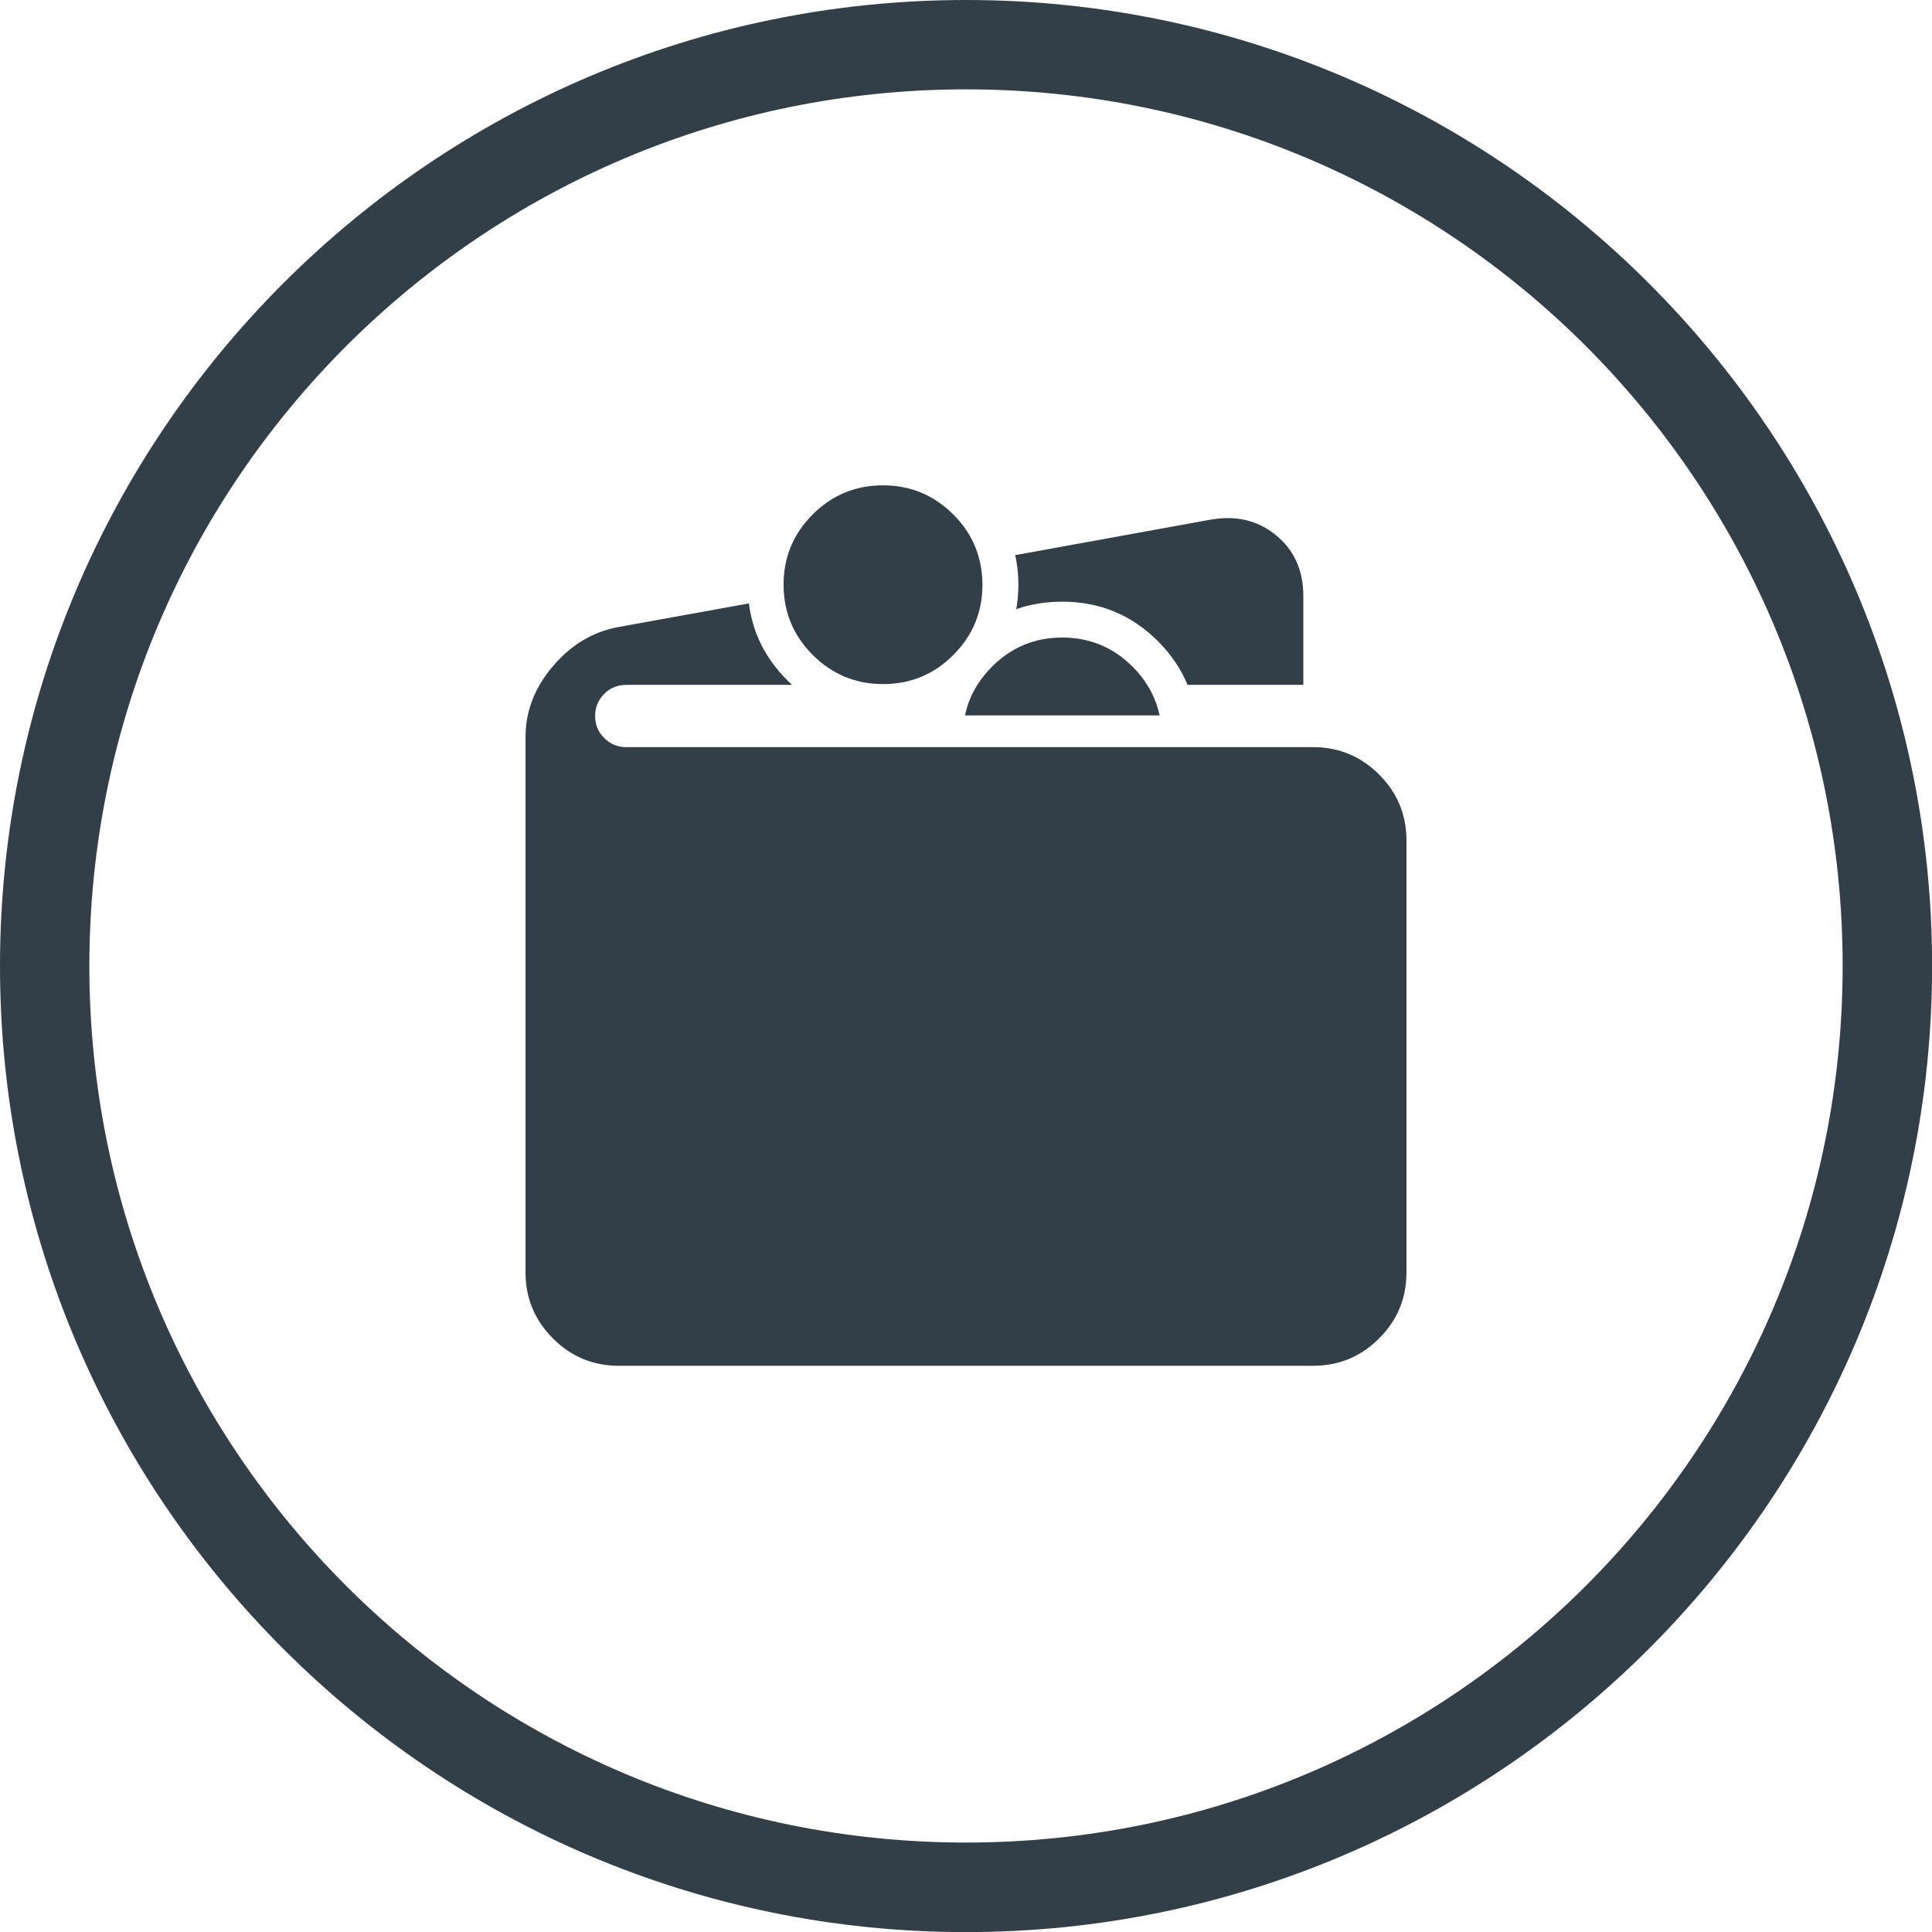
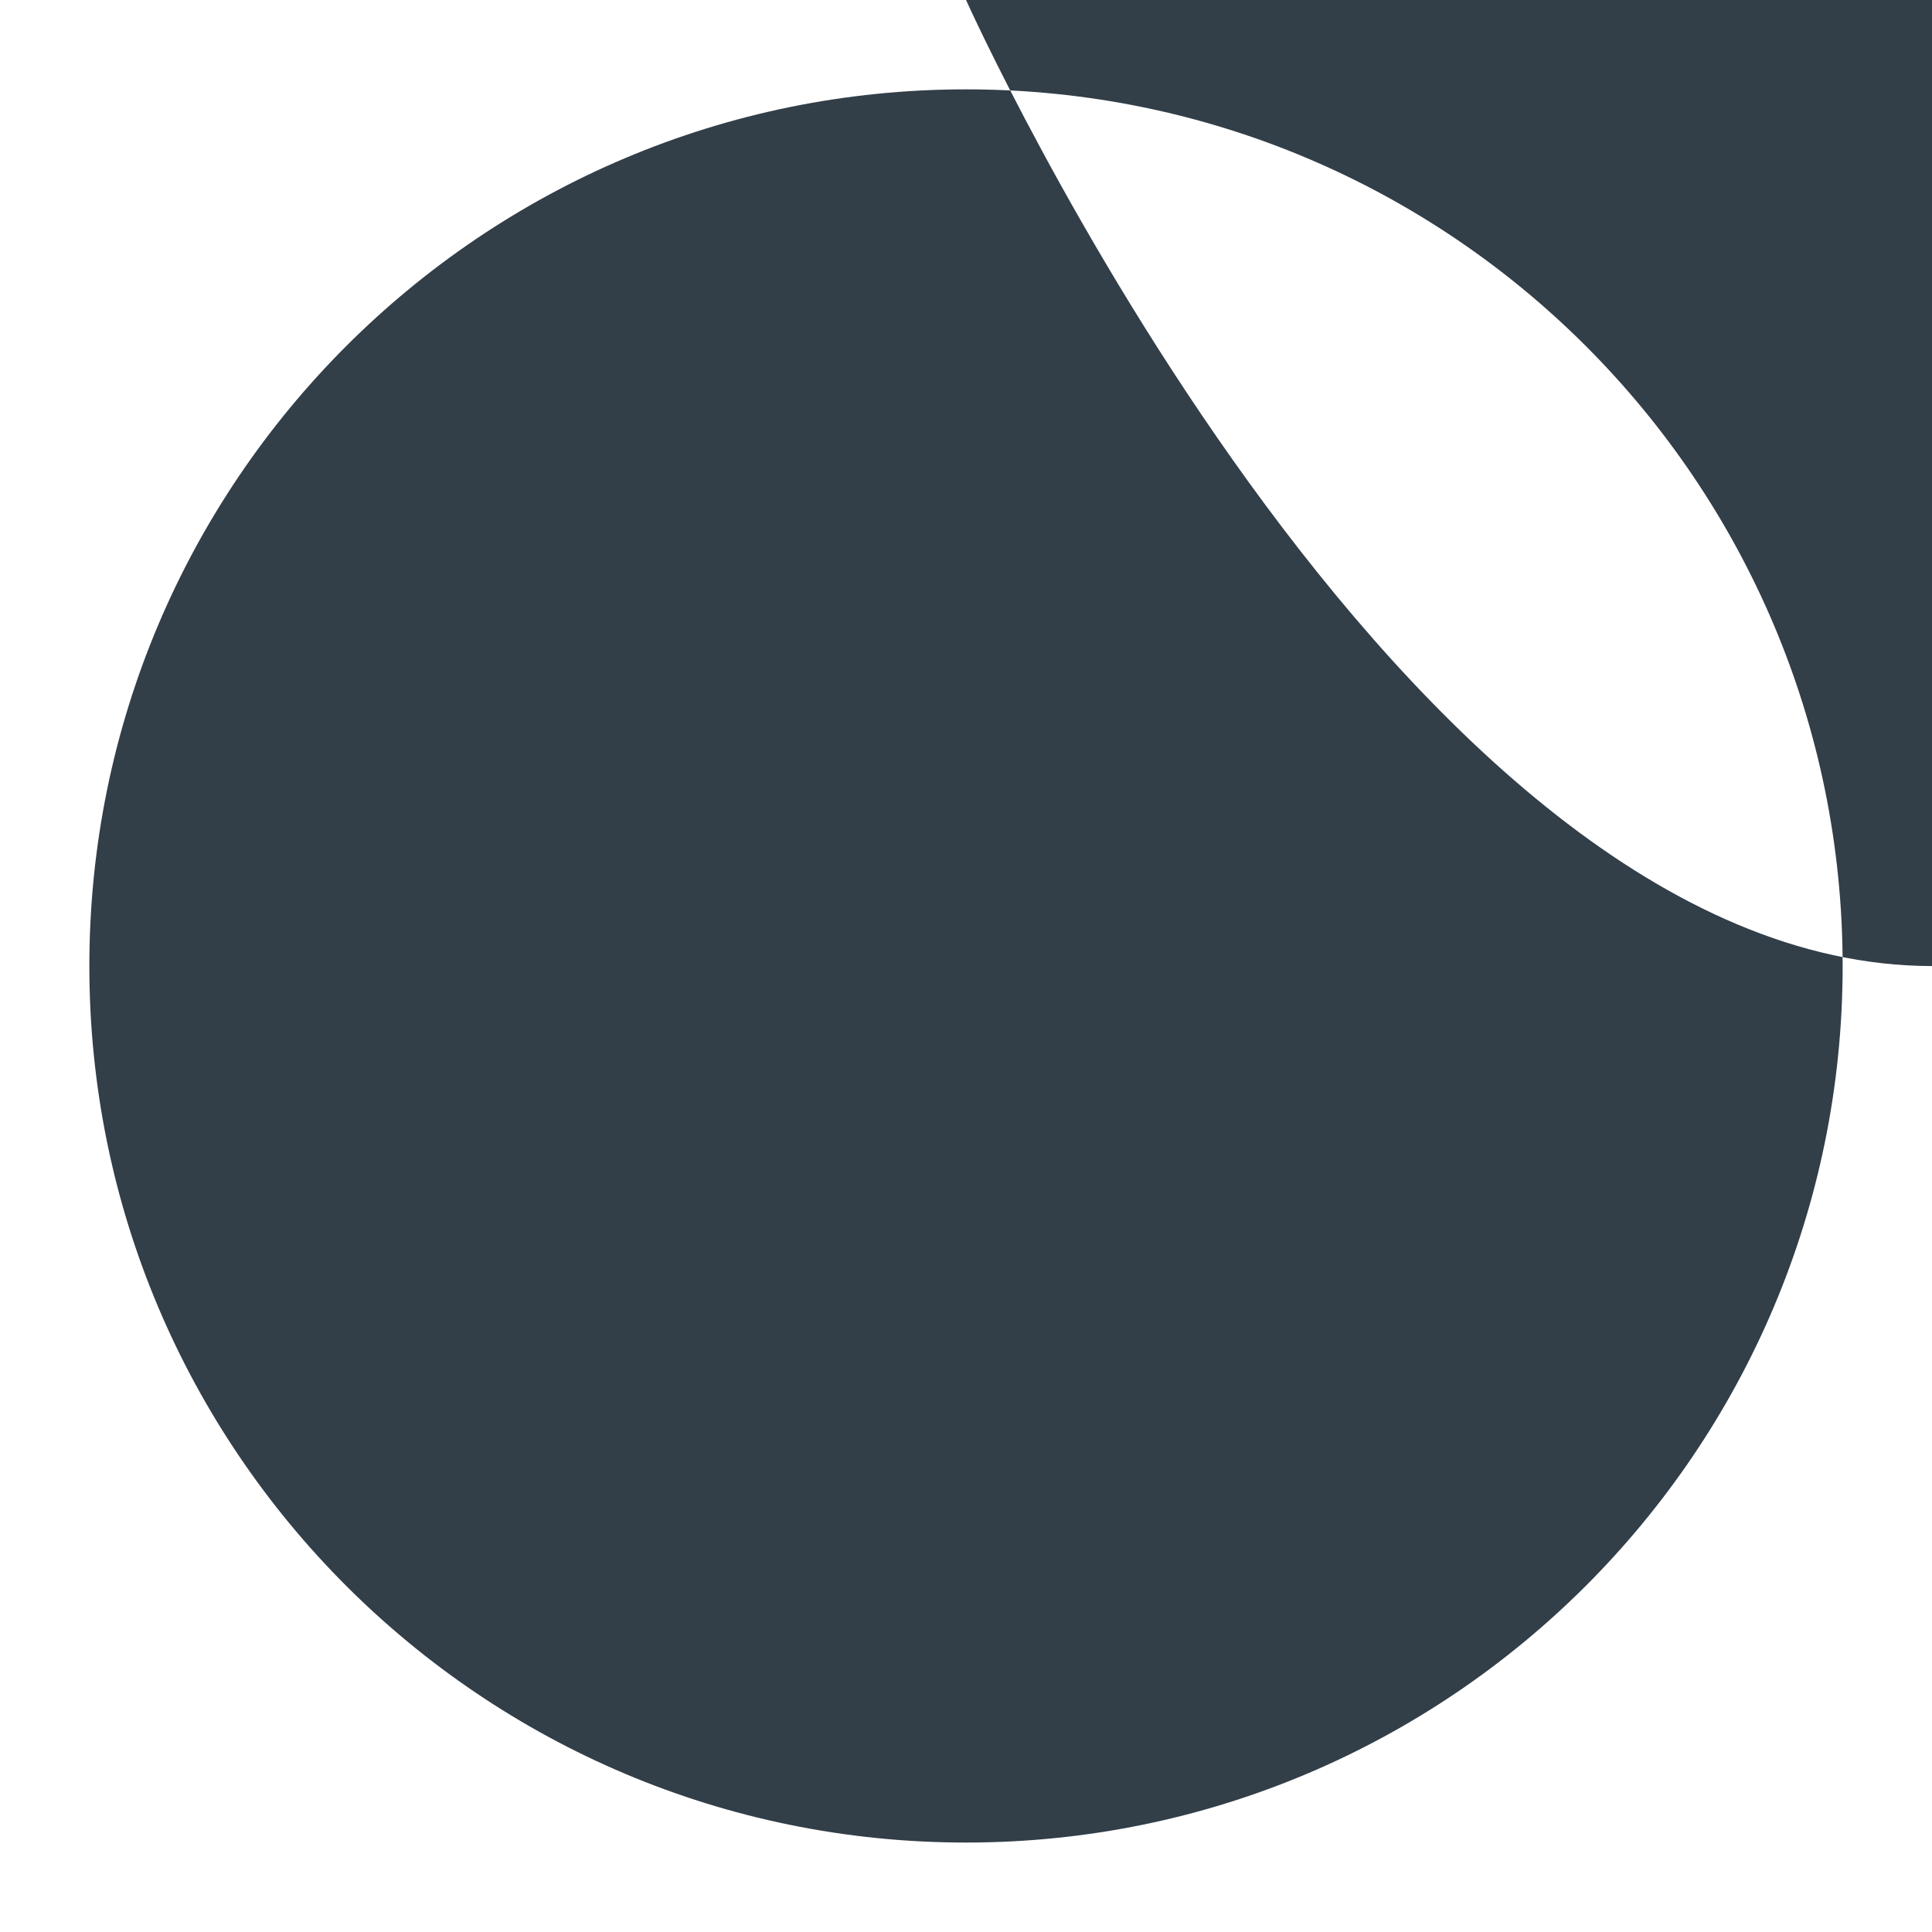
<svg xmlns="http://www.w3.org/2000/svg" id="Layer_2" viewBox="0 0 200.43 200.43">
  <defs>
    <style>.cls-1{fill-rule:evenodd;}.cls-1,.cls-2{fill:#323e48;}</style>
  </defs>
  <g id="Layer_1-2">
    <g>
-       <path class="cls-2" d="M100.22,9.27c50.23,0,90.94,40.72,90.94,90.94s-40.72,90.94-90.94,90.94S9.27,150.44,9.27,100.22,49.99,9.27,100.22,9.27m0-9.27C44.96,0,0,44.96,0,100.22s44.96,100.22,100.22,100.22,100.22-44.96,100.22-100.22S155.48,0,100.22,0h0Z" />
+       <path class="cls-2" d="M100.22,9.27c50.23,0,90.94,40.72,90.94,90.94s-40.72,90.94-90.94,90.94S9.27,150.44,9.27,100.22,49.99,9.27,100.22,9.27m0-9.27s44.96,100.22,100.22,100.22,100.22-44.96,100.22-100.22S155.48,0,100.22,0h0Z" />
      <g>
        <path class="cls-1" d="M57.36,69.12c1.89-2.24,4.18-3.6,6.85-4.08l13.48-2.44c.39,3.06,1.72,5.72,4,7.99,.16,.16,.32,.31,.48,.46h-17.2c-.54,0-1.04,.11-1.49,.34-.29,.15-.56,.35-.8,.6-.61,.61-.92,1.35-.94,2.22v.08c0,.89,.31,1.65,.94,2.27,.61,.62,1.35,.93,2.2,.95h71.58c2.57,.06,4.77,1,6.61,2.84,1.89,1.89,2.84,4.17,2.84,6.85v44.8c0,2.67-.94,4.96-2.84,6.85-1.89,1.89-4.17,2.84-6.85,2.84H64.21c-2.67,0-4.96-.94-6.85-2.84s-2.84-4.17-2.84-6.85v-55.53c0-2.67,.94-5.13,2.84-7.36Zm77.85-7.26v9.19h-12.01c-.68-1.65-1.71-3.16-3.07-4.53-2.74-2.74-6.05-4.1-9.92-4.1-1.48,0-2.87,.19-4.18,.58-.2,.06-.4,.13-.6,.21,.14-.82,.22-1.67,.22-2.54,0-1.07-.11-2.09-.33-3.08l20.21-3.67c2.67-.48,4.96,.05,6.85,1.61,1.89,1.55,2.84,3.66,2.83,6.34Z" />
        <path class="cls-1" d="M117.5,69.16c.59,.6,1.1,1.23,1.52,1.9,.61,.98,1.04,2.03,1.28,3.16h-20.19c.24-1.13,.66-2.18,1.28-3.16,.42-.67,.93-1.3,1.52-1.9,2.01-2.01,4.44-3.02,7.29-3.02,2.85,0,5.28,1.01,7.29,3.02Z" />
-         <path class="cls-1" d="M98.9,53.37c1.42,1.42,2.33,3.05,2.75,4.88,.18,.77,.27,1.57,.27,2.41,0,2.85-1.01,5.28-3.02,7.29-2.01,2.02-4.45,3.02-7.29,3.02s-5.28-1.01-7.29-3.02c-1.71-1.71-2.7-3.72-2.96-6.03-.05-.41-.07-.83-.07-1.26,0-2.85,1.01-5.28,3.02-7.29,2.01-2.01,4.44-3.02,7.29-3.02,2.85,0,5.28,1.01,7.29,3.02Z" />
      </g>
    </g>
  </g>
</svg>